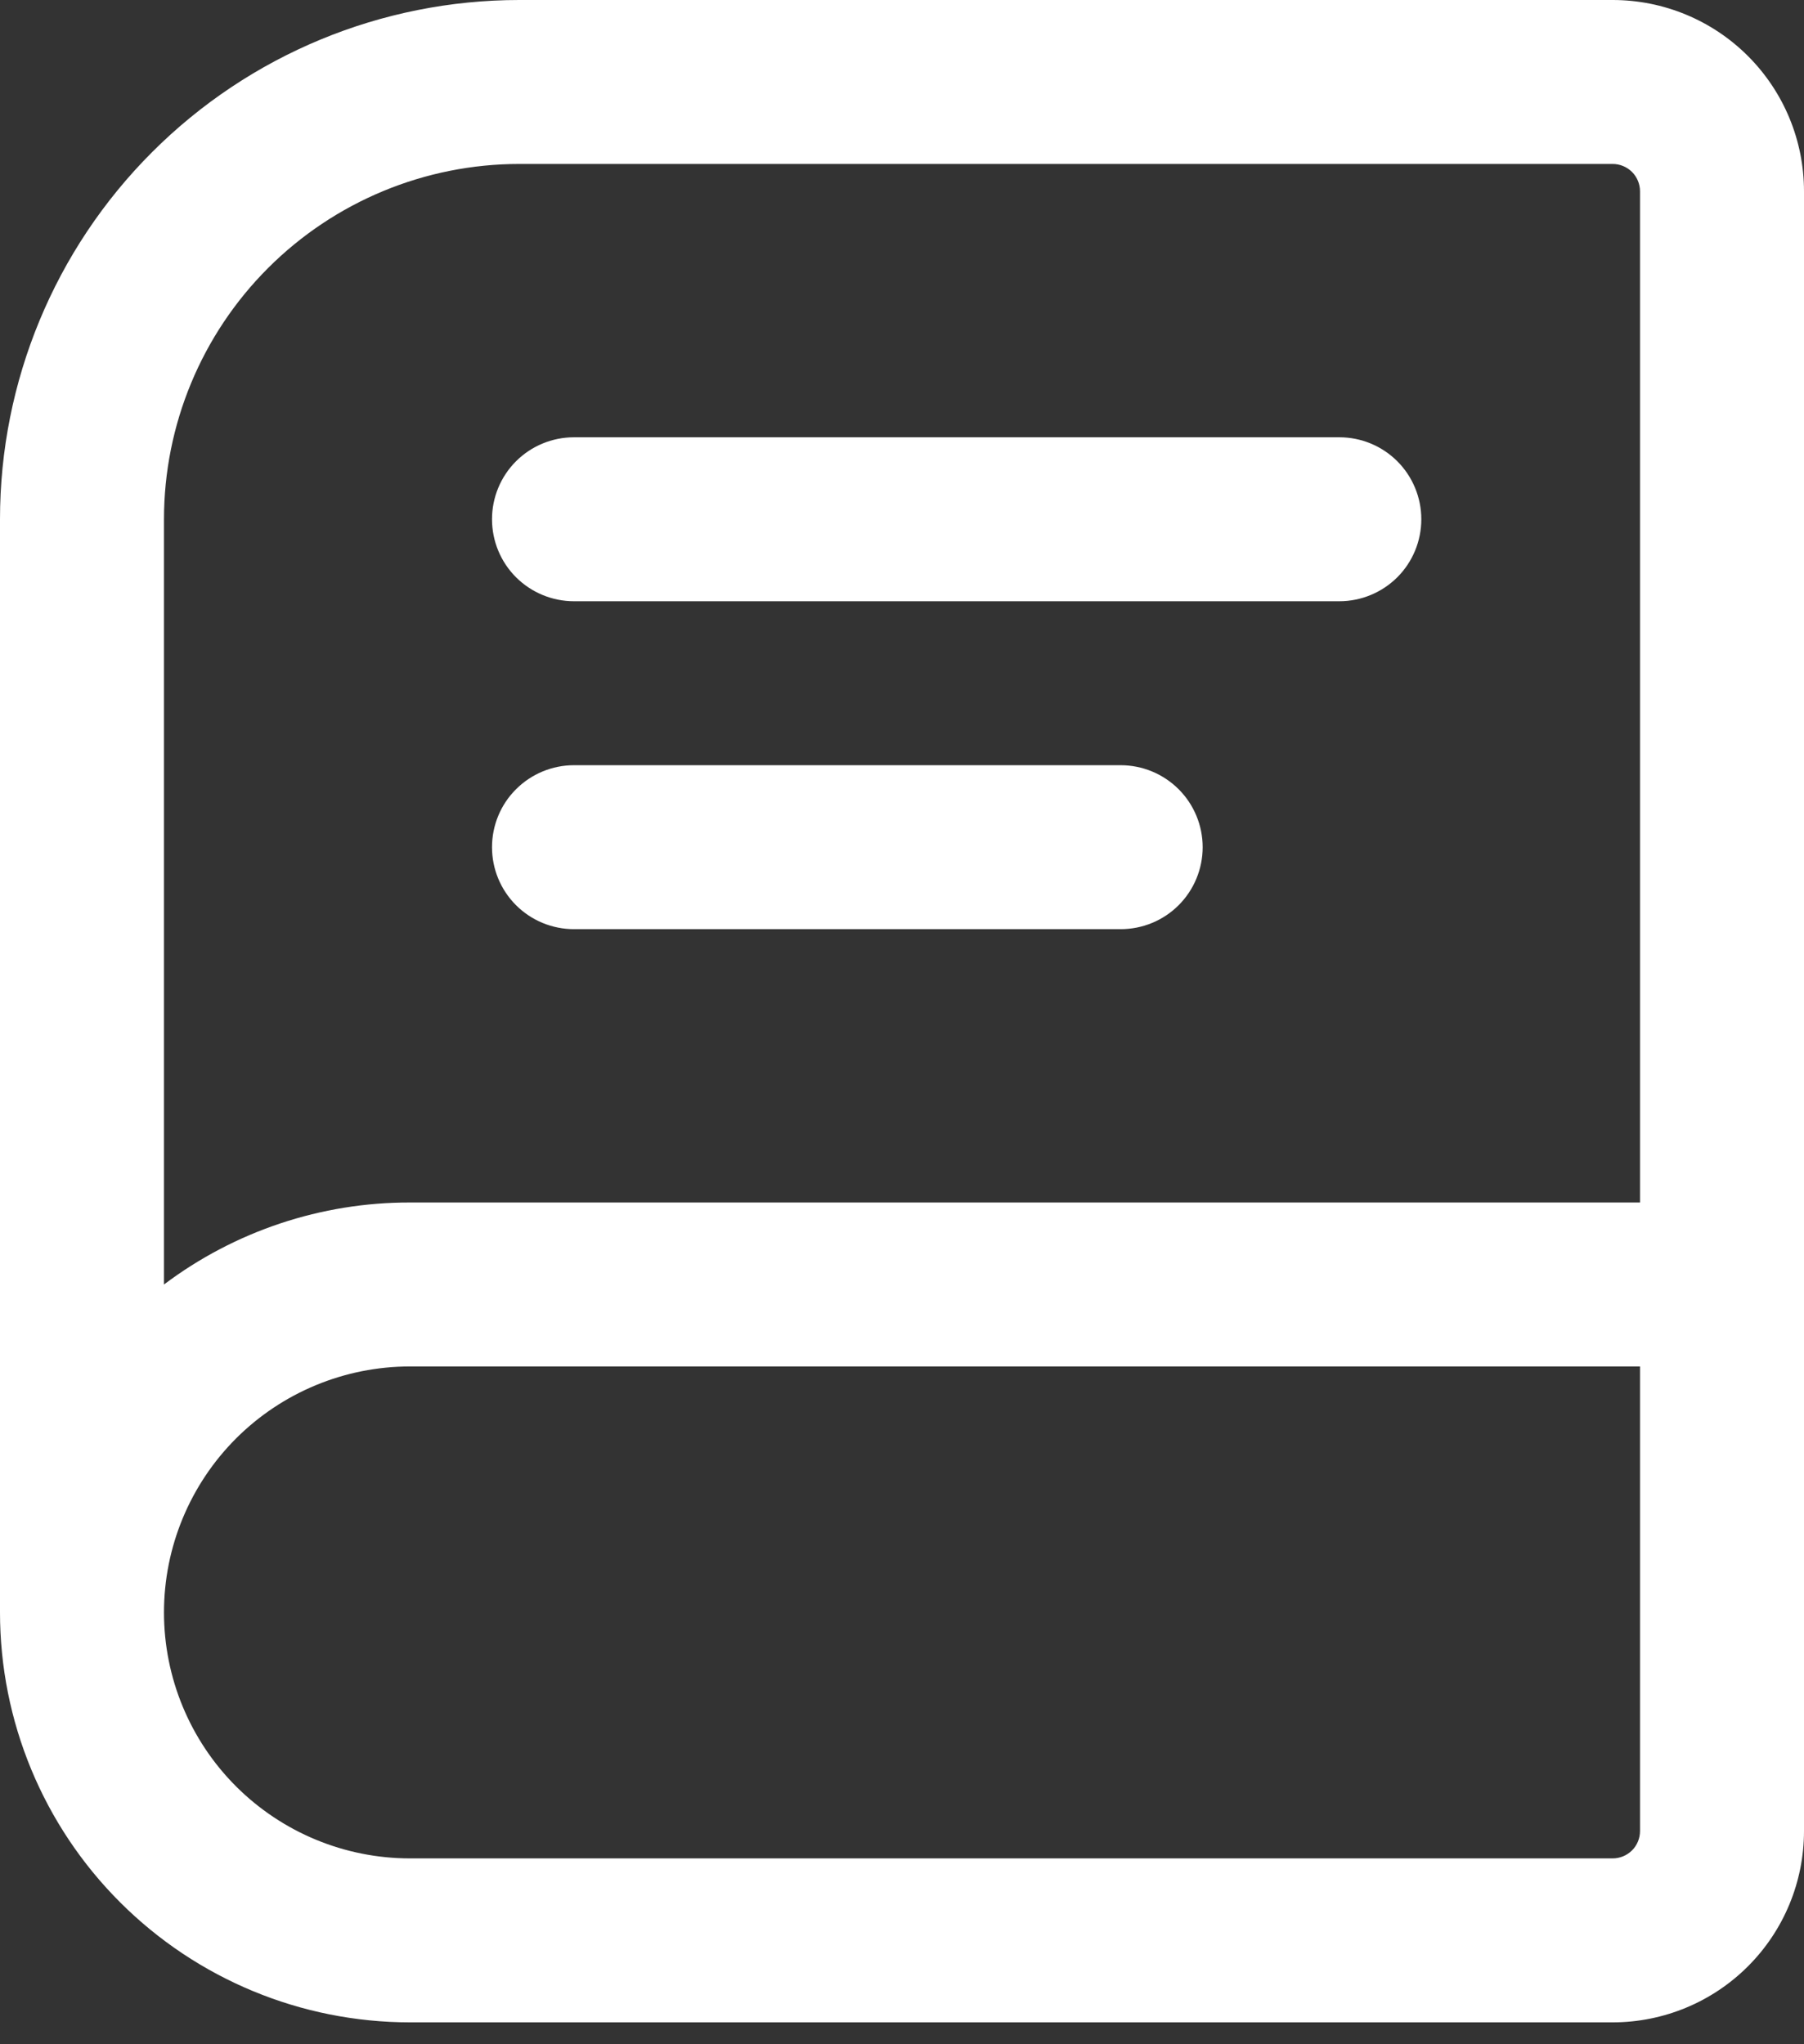
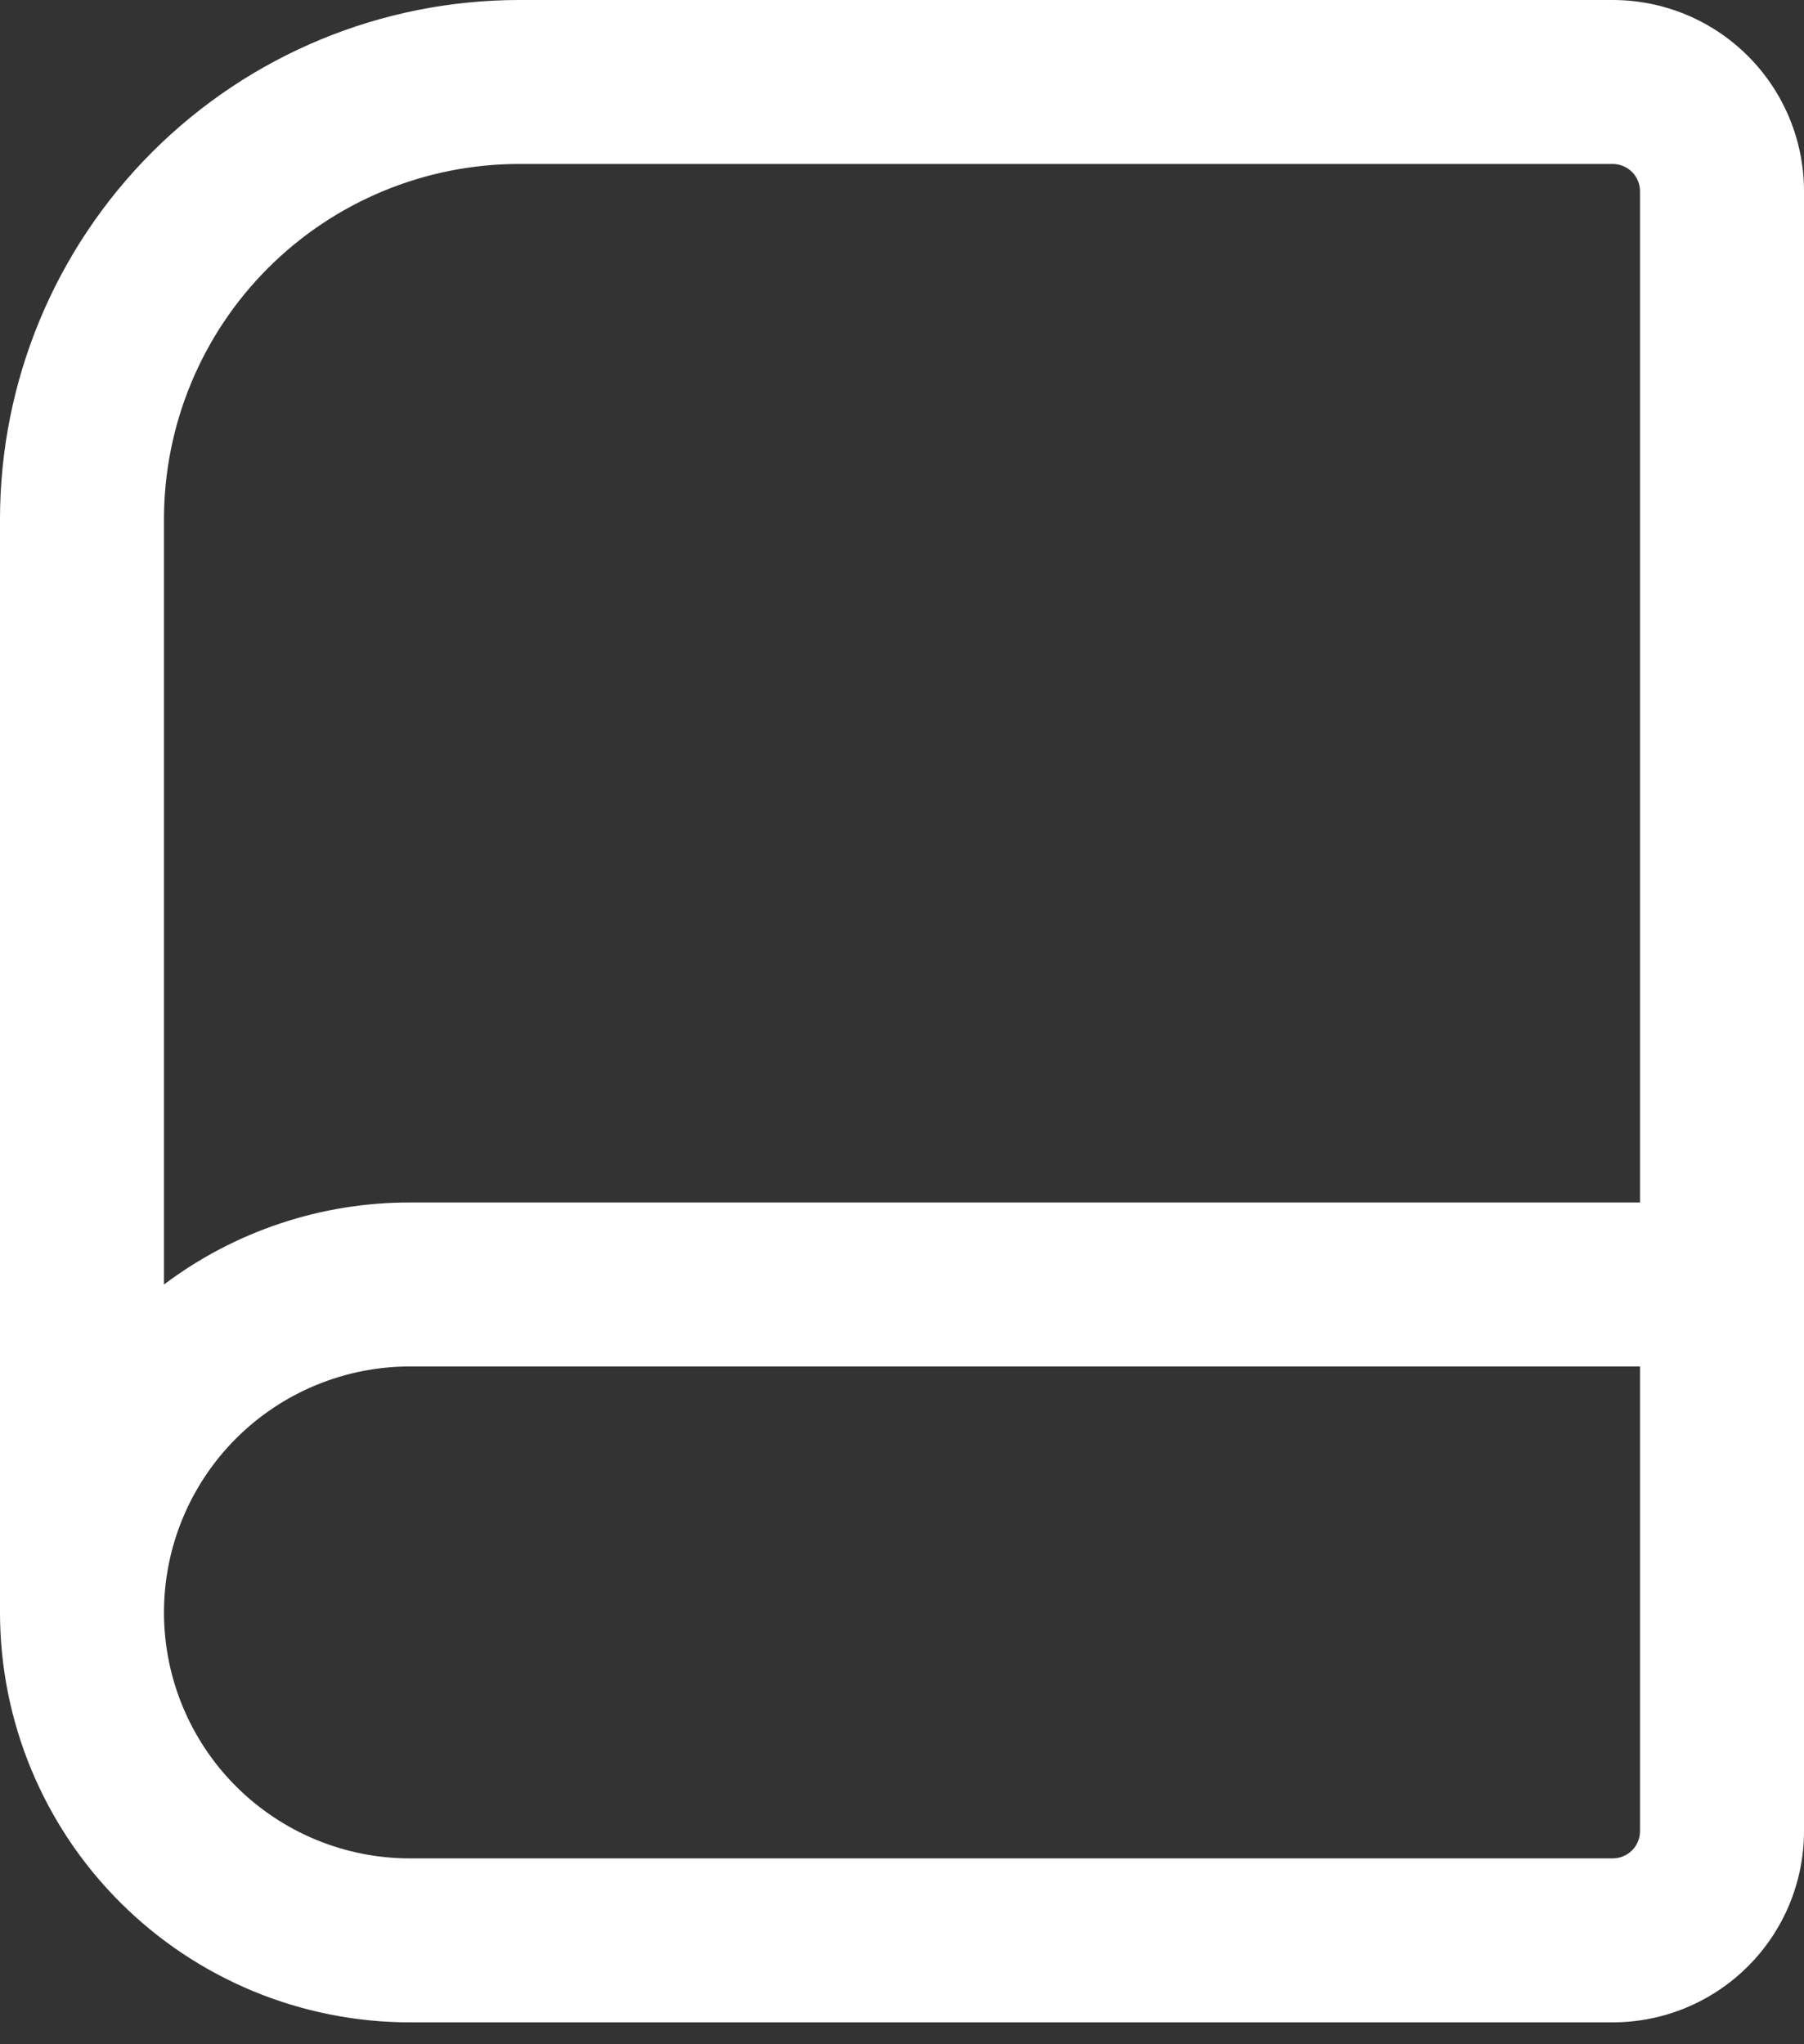
<svg xmlns="http://www.w3.org/2000/svg" width="30" height="34" viewBox="0 0 30 34" fill="none">
  <rect x="0" y="0" width="30" height="34" fill="#333333" stroke="none" />
-   <path d="M8.182 8.636C8.182 8.275 8.325 7.928 8.581 7.672C8.837 7.416 9.184 7.273 9.545 7.273H22.273C22.634 7.273 22.981 7.416 23.237 7.672C23.493 7.928 23.636 8.275 23.636 8.636C23.636 8.998 23.493 9.345 23.237 9.601C22.981 9.856 22.634 10 22.273 10H9.545C9.184 10 8.837 9.856 8.581 9.601C8.325 9.345 8.182 8.998 8.182 8.636ZM9.545 12.727C9.184 12.727 8.837 12.871 8.581 13.127C8.325 13.382 8.182 13.729 8.182 14.091C8.182 14.453 8.325 14.799 8.581 15.055C8.837 15.311 9.184 15.454 9.545 15.454H18.636C18.998 15.454 19.345 15.311 19.601 15.055C19.856 14.799 20 14.453 20 14.091C20 13.729 19.856 13.382 19.601 13.127C19.345 12.871 18.998 12.727 18.636 12.727H9.545Z" fill="white" />
  <path fill-rule="evenodd" clip-rule="evenodd" d="M8.636 0C6.346 0 4.149 0.91 2.53 2.53C0.91 4.149 0 6.346 0 8.636V26.818C0 28.627 0.718 30.361 1.997 31.639C3.276 32.918 5.01 33.636 6.818 33.636H26.818C27.662 33.636 28.471 33.301 29.068 32.704C29.665 32.108 30 31.298 30 30.454V3.182C30 2.338 29.665 1.529 29.068 0.932C28.471 0.335 27.662 0 26.818 0H8.636ZM27.273 20V3.182C27.273 3.061 27.225 2.946 27.14 2.86C27.054 2.775 26.939 2.727 26.818 2.727H8.636C7.069 2.727 5.566 3.35 4.458 4.458C3.35 5.566 2.727 7.069 2.727 8.636V21.364C3.906 20.476 5.343 19.997 6.818 20H27.273ZM27.273 22.727H6.818C5.733 22.727 4.693 23.158 3.925 23.925C3.158 24.693 2.727 25.733 2.727 26.818C2.727 27.903 3.158 28.944 3.925 29.711C4.693 30.478 5.733 30.909 6.818 30.909H26.818C26.939 30.909 27.054 30.861 27.14 30.776C27.225 30.691 27.273 30.575 27.273 30.454V22.727Z" fill="white" />
</svg>